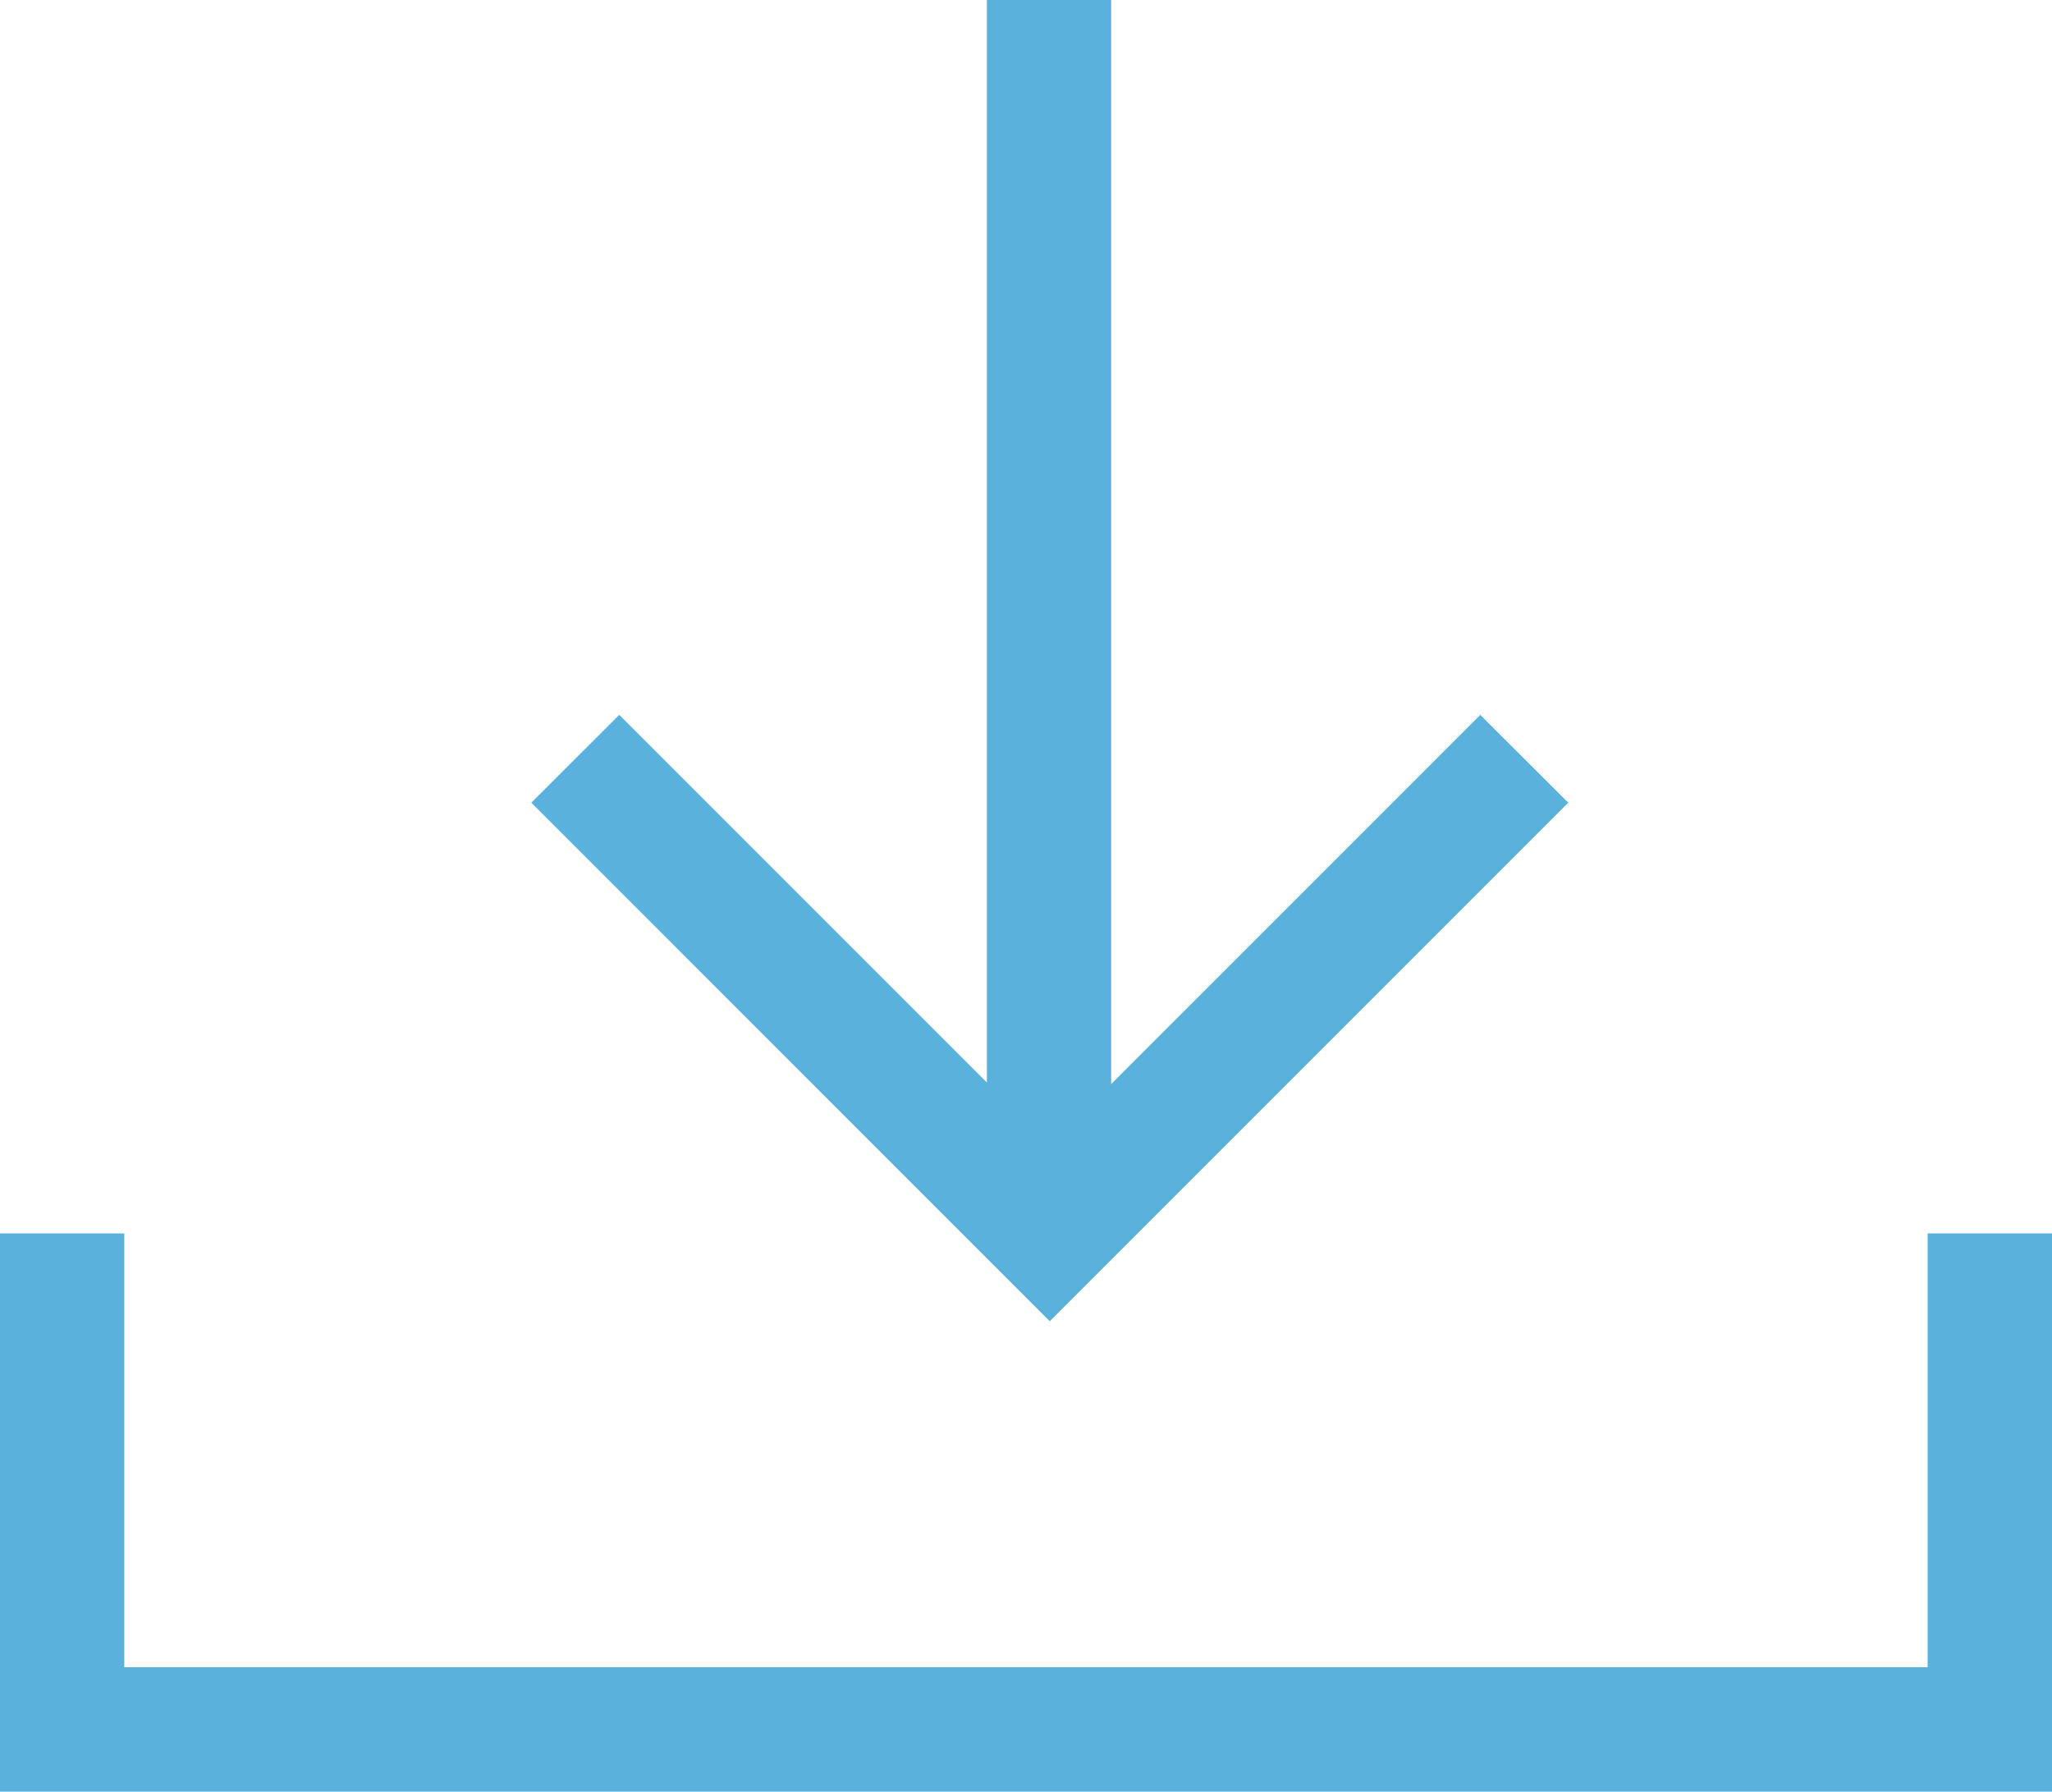
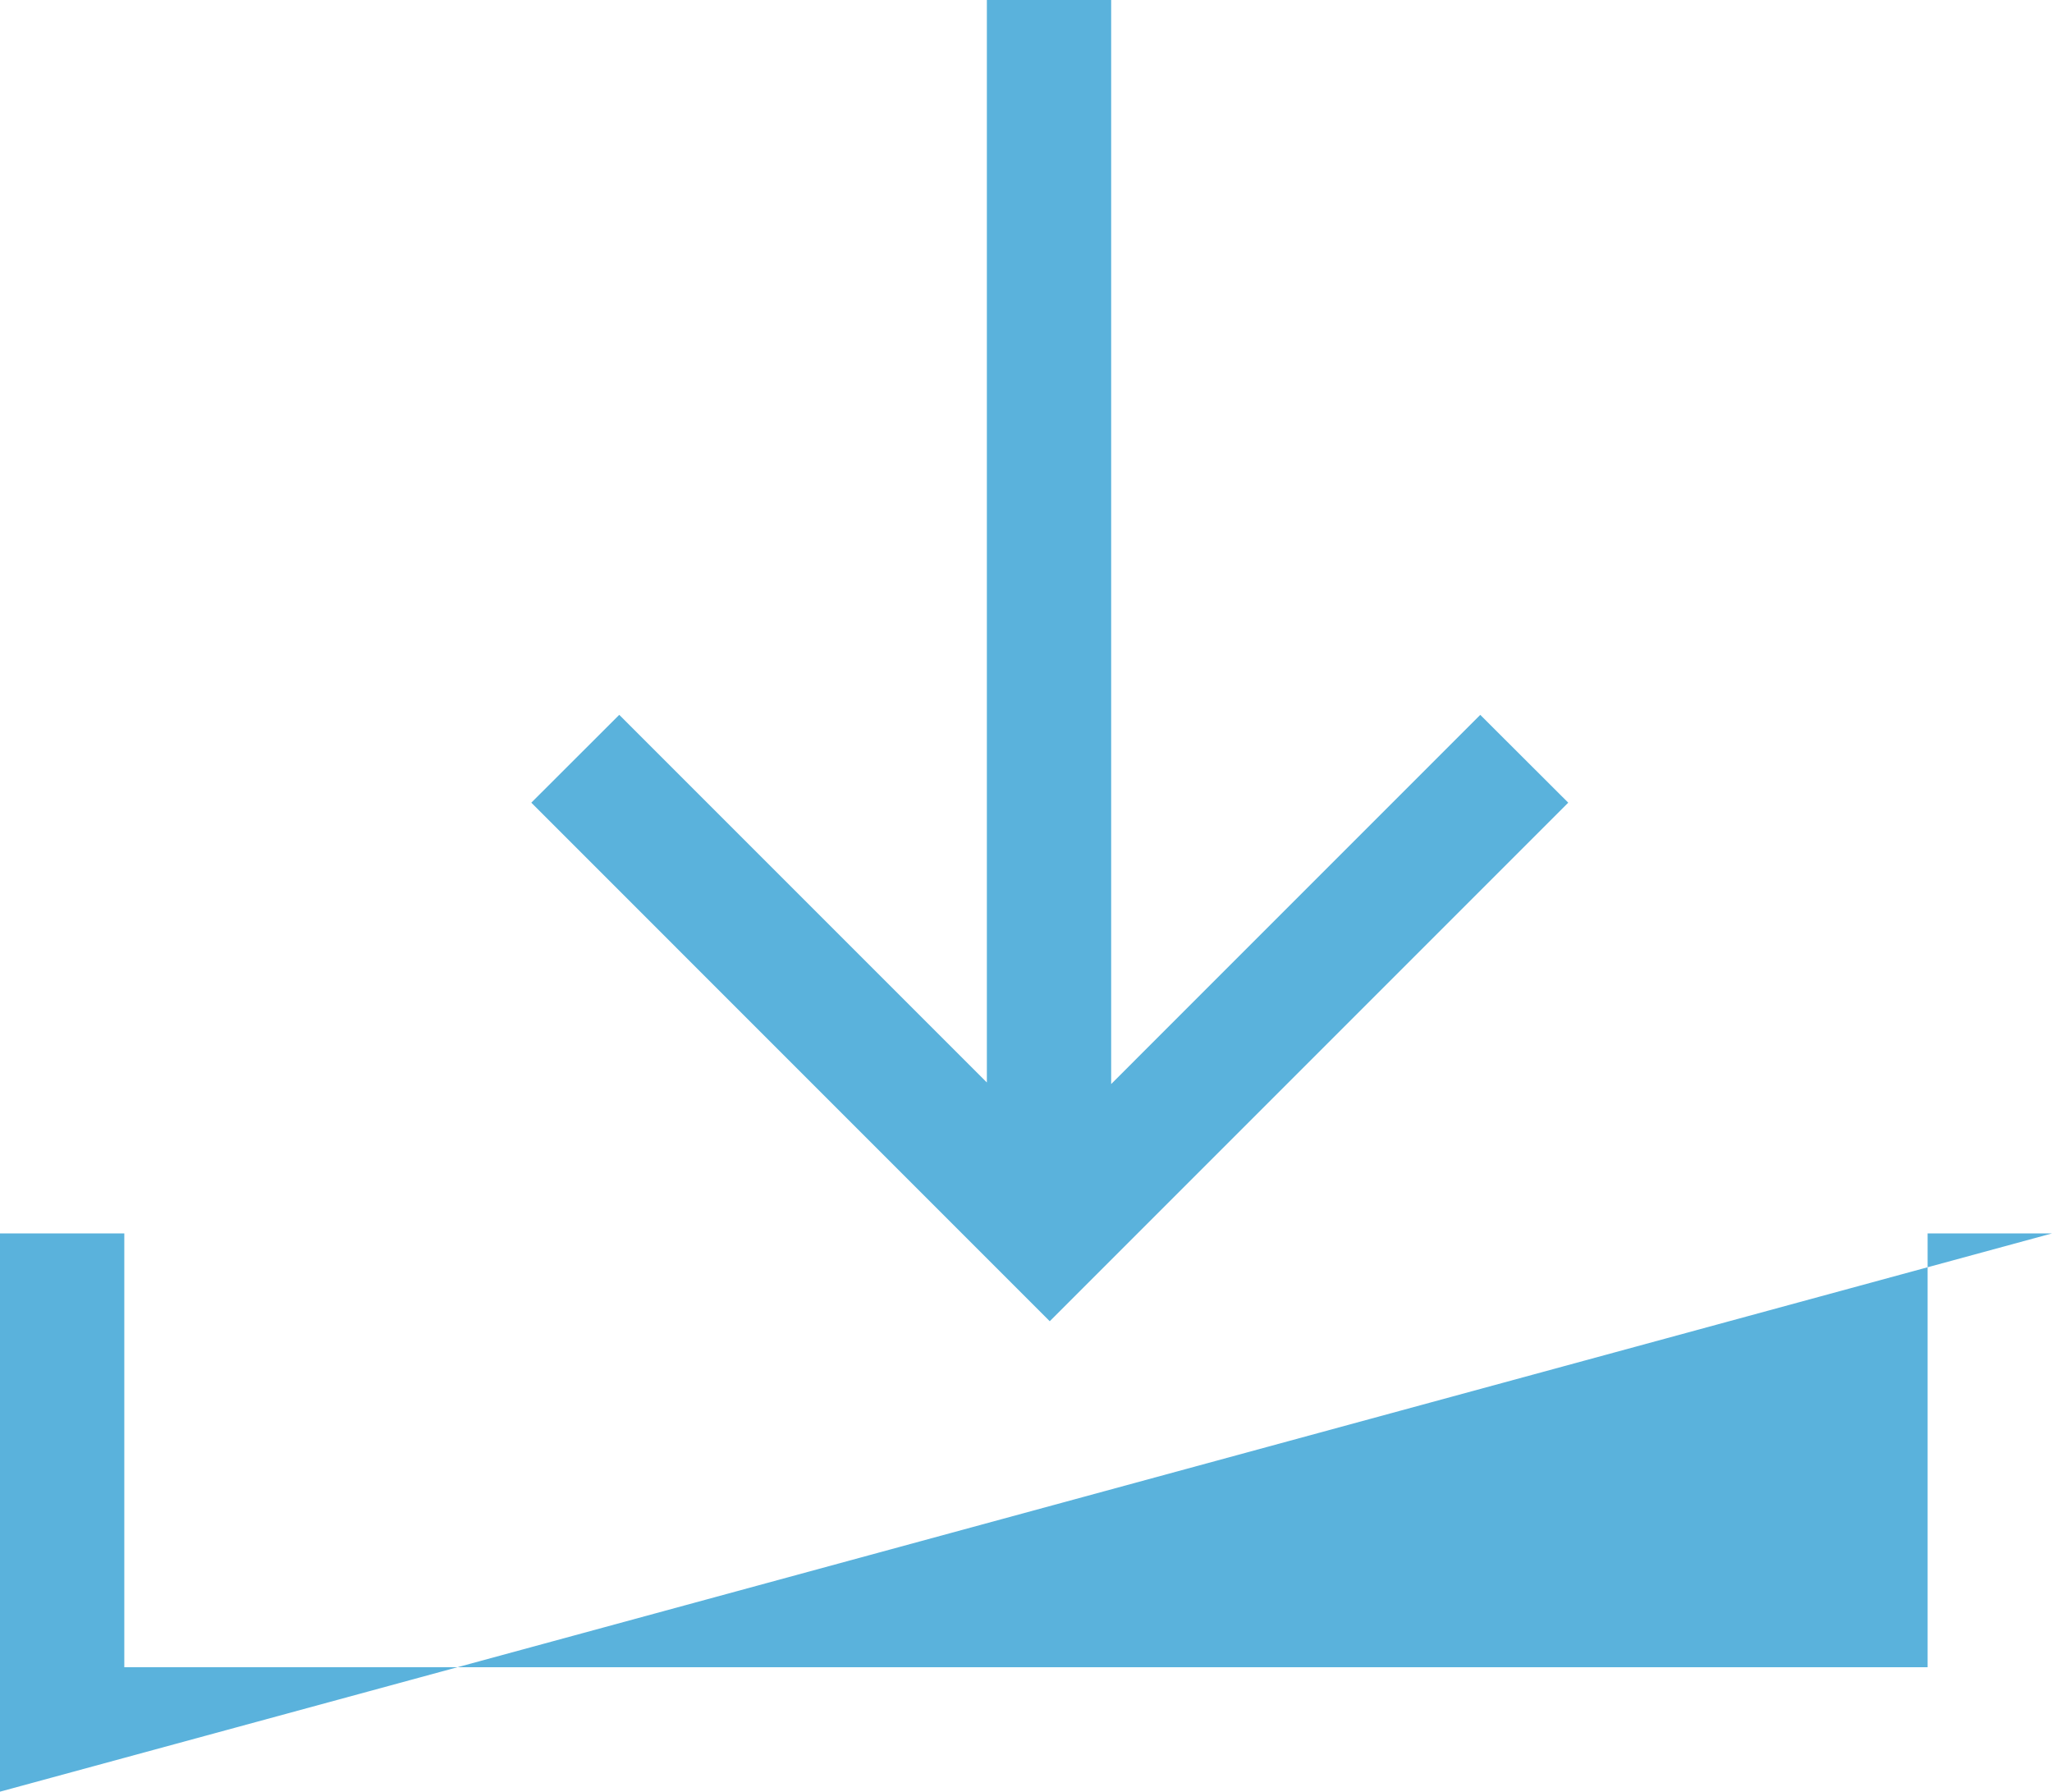
<svg xmlns="http://www.w3.org/2000/svg" width="69.218" height="60.43" viewBox="0 0 69.218 60.43">
  <defs>
    <style>.a{fill:#5ab2dc;}</style>
  </defs>
-   <path class="a" d="M0,60.43V41.6H4.193V56.233H65.022V41.6h4.2V60.43ZM17.922,27.073l2.967-2.963,12.4,12.4V0h4.193V36.563L49.932,24.111,52.9,27.073,35.41,44.563Z" />
+   <path class="a" d="M0,60.43V41.6H4.193V56.233H65.022V41.6h4.2ZM17.922,27.073l2.967-2.963,12.4,12.4V0h4.193V36.563L49.932,24.111,52.9,27.073,35.41,44.563Z" />
</svg>